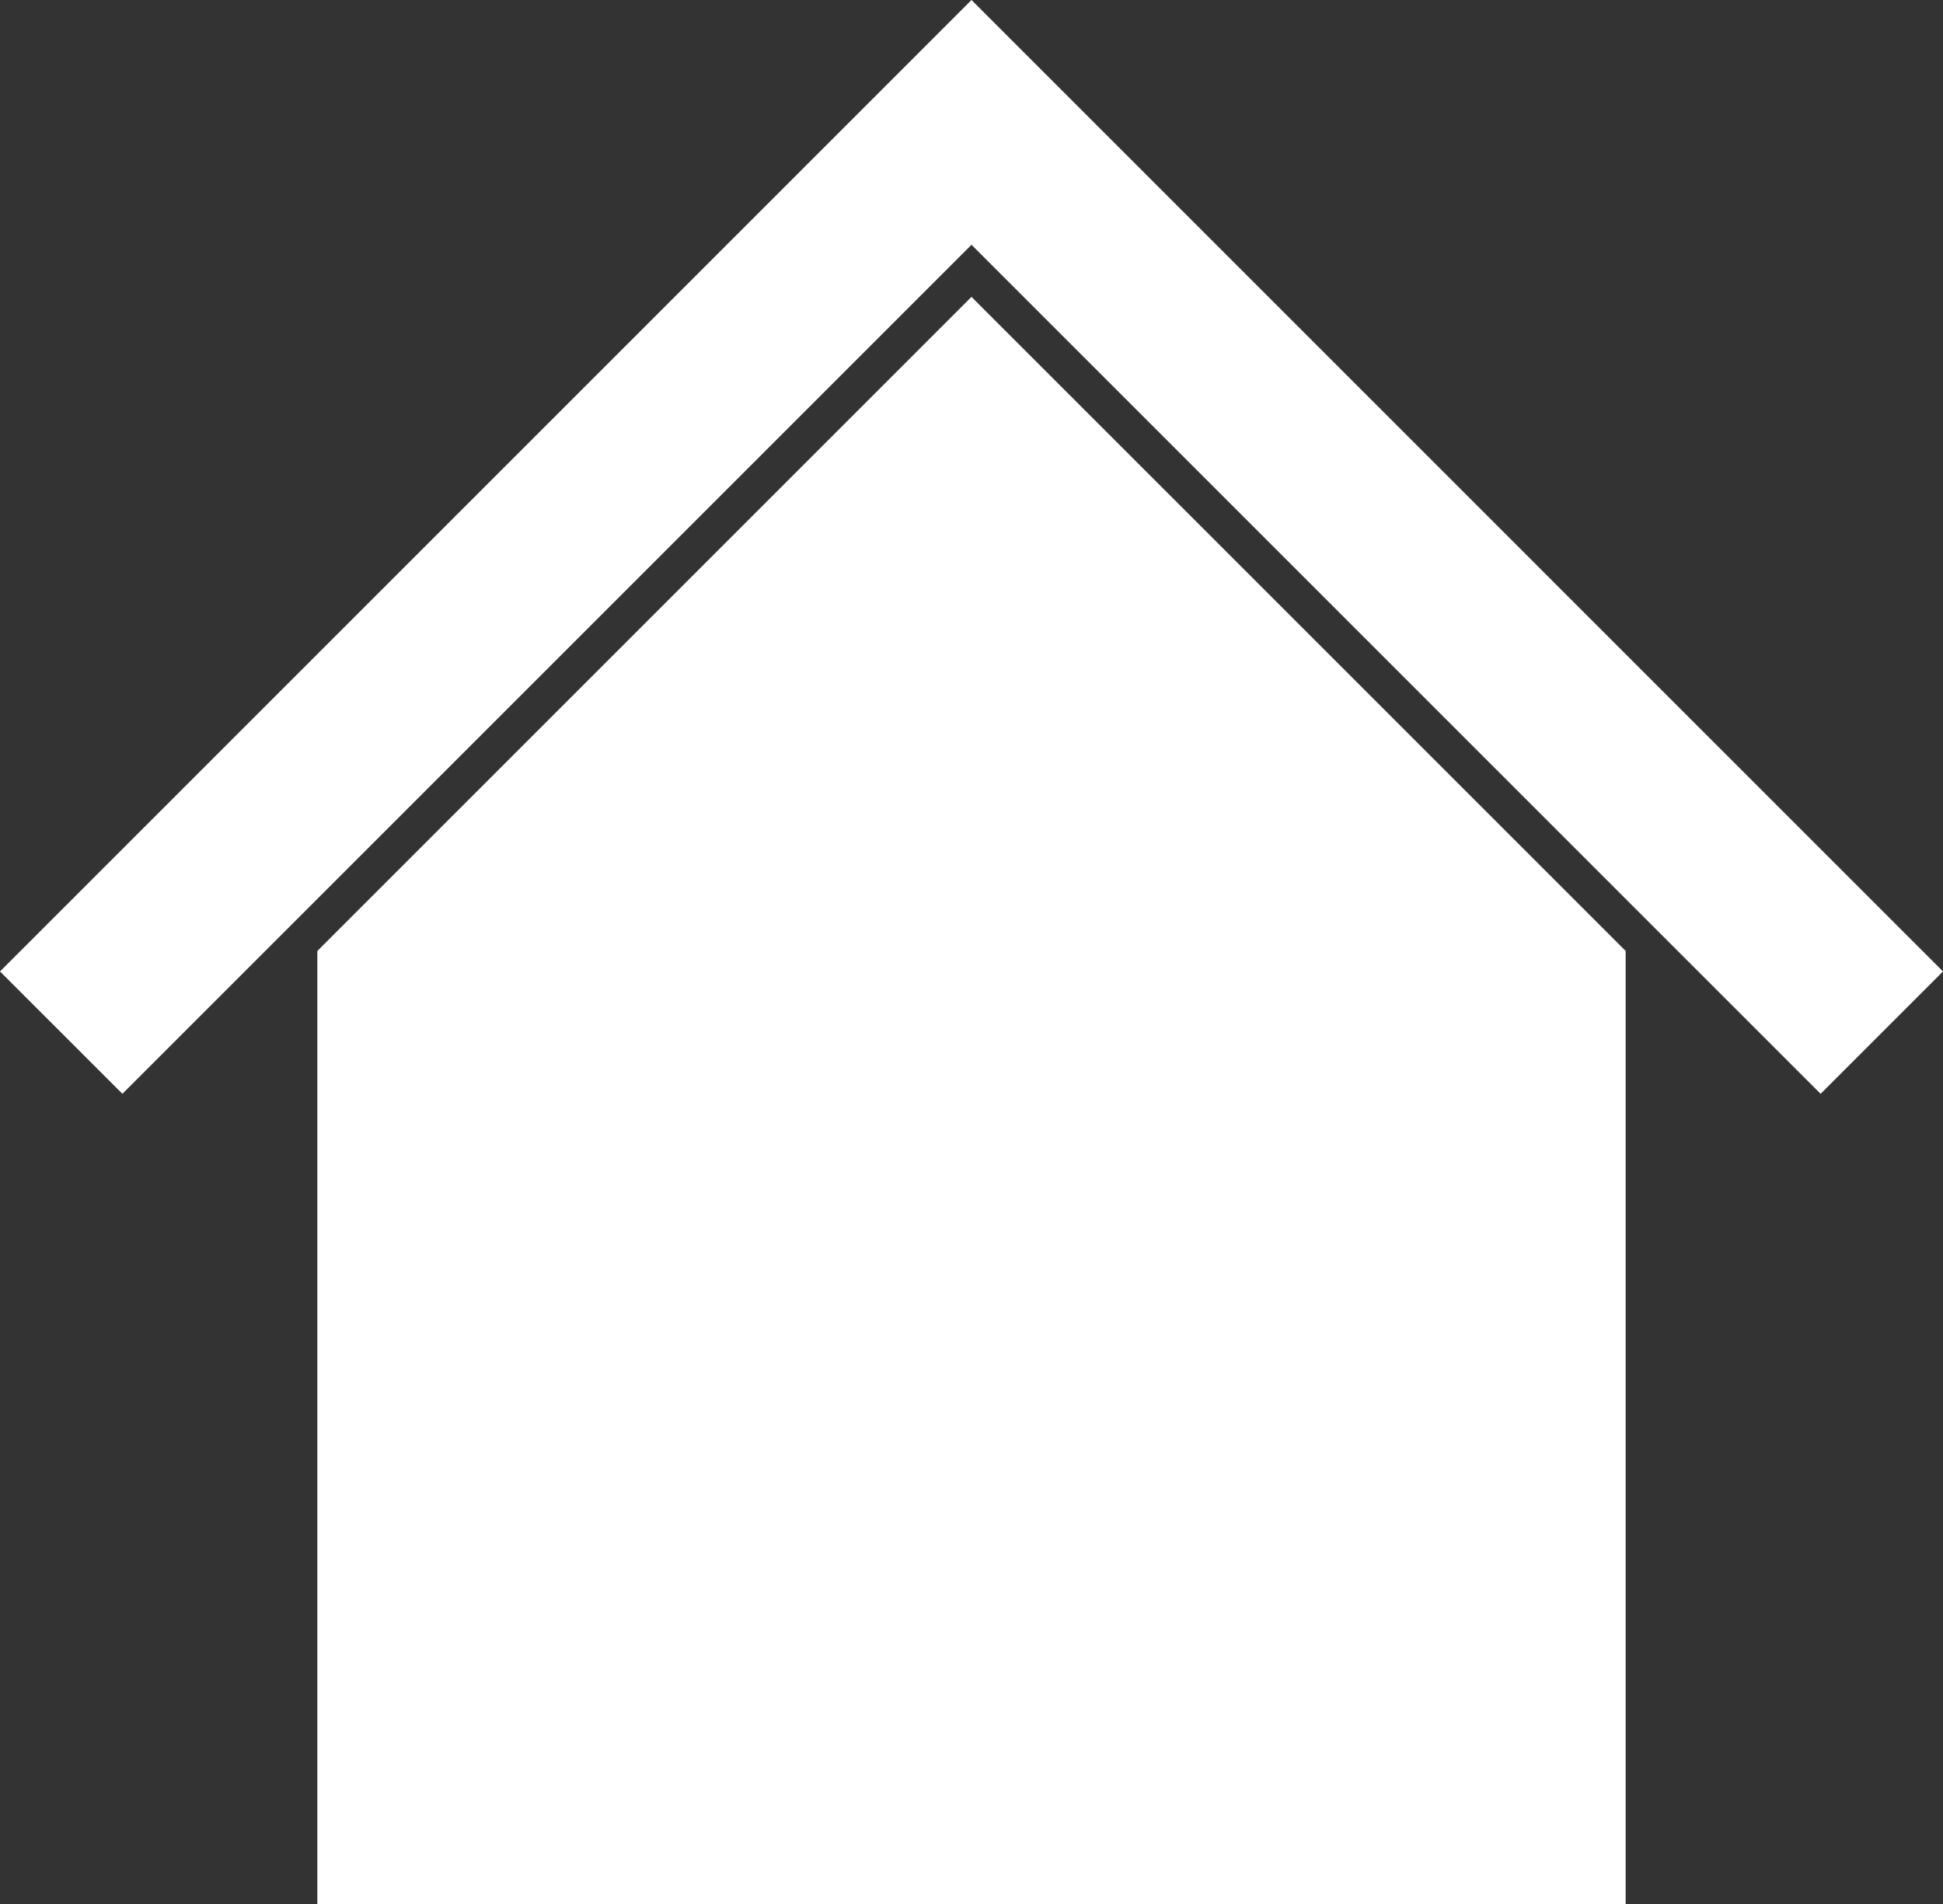
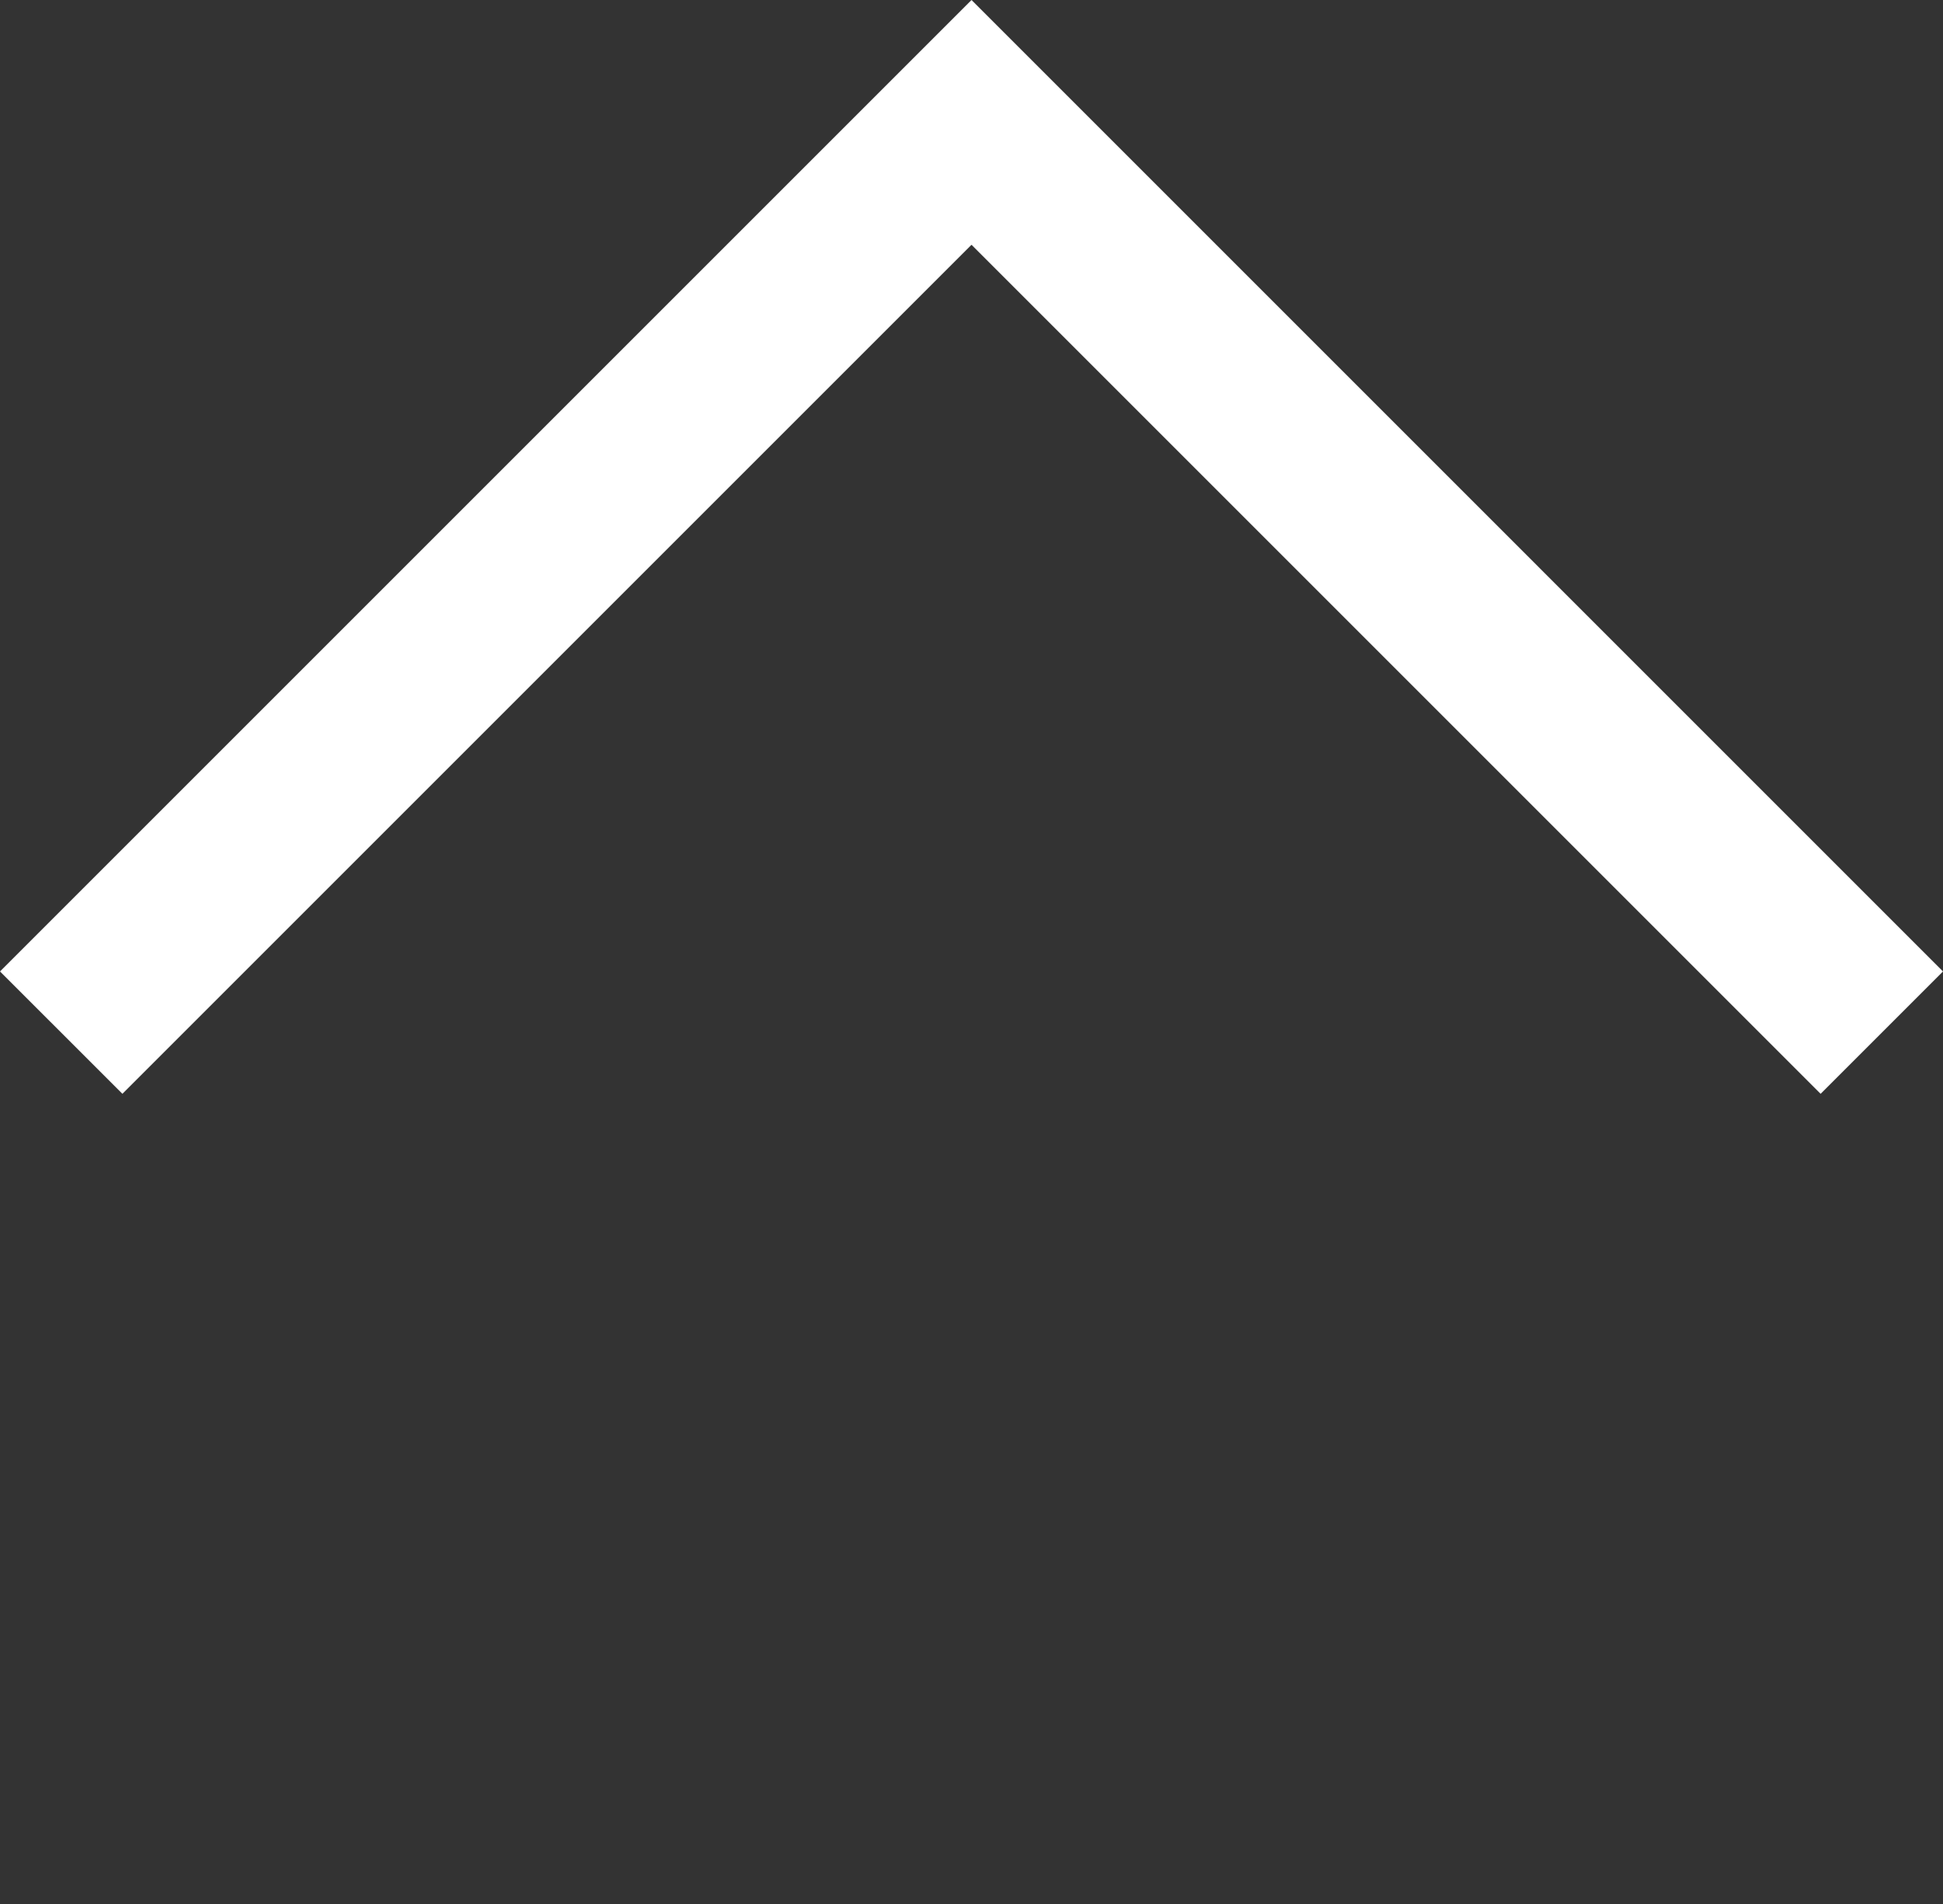
<svg xmlns="http://www.w3.org/2000/svg" id="Layer_1" data-name="Layer 1" viewBox="0 0 102.769 100.714">
  <rect x="0" y="0" width="102.769" height="100.714" fill="#333333" stroke="none" />
  <defs>
    <style>
      .cls-1 {
        fill: #fff;
      }
    </style>
  </defs>
  <title>Home_White</title>
  <g>
-     <polygon class="cls-1" points="16.785 50.302 16.785 100.714 85.984 100.714 85.984 50.302 51.384 15.703 16.785 50.302" />
    <polygon class="cls-1" points="51.385 0 0 51.385 6.474 57.858 51.385 12.947 96.296 57.858 102.769 51.385 51.385 0" />
  </g>
</svg>